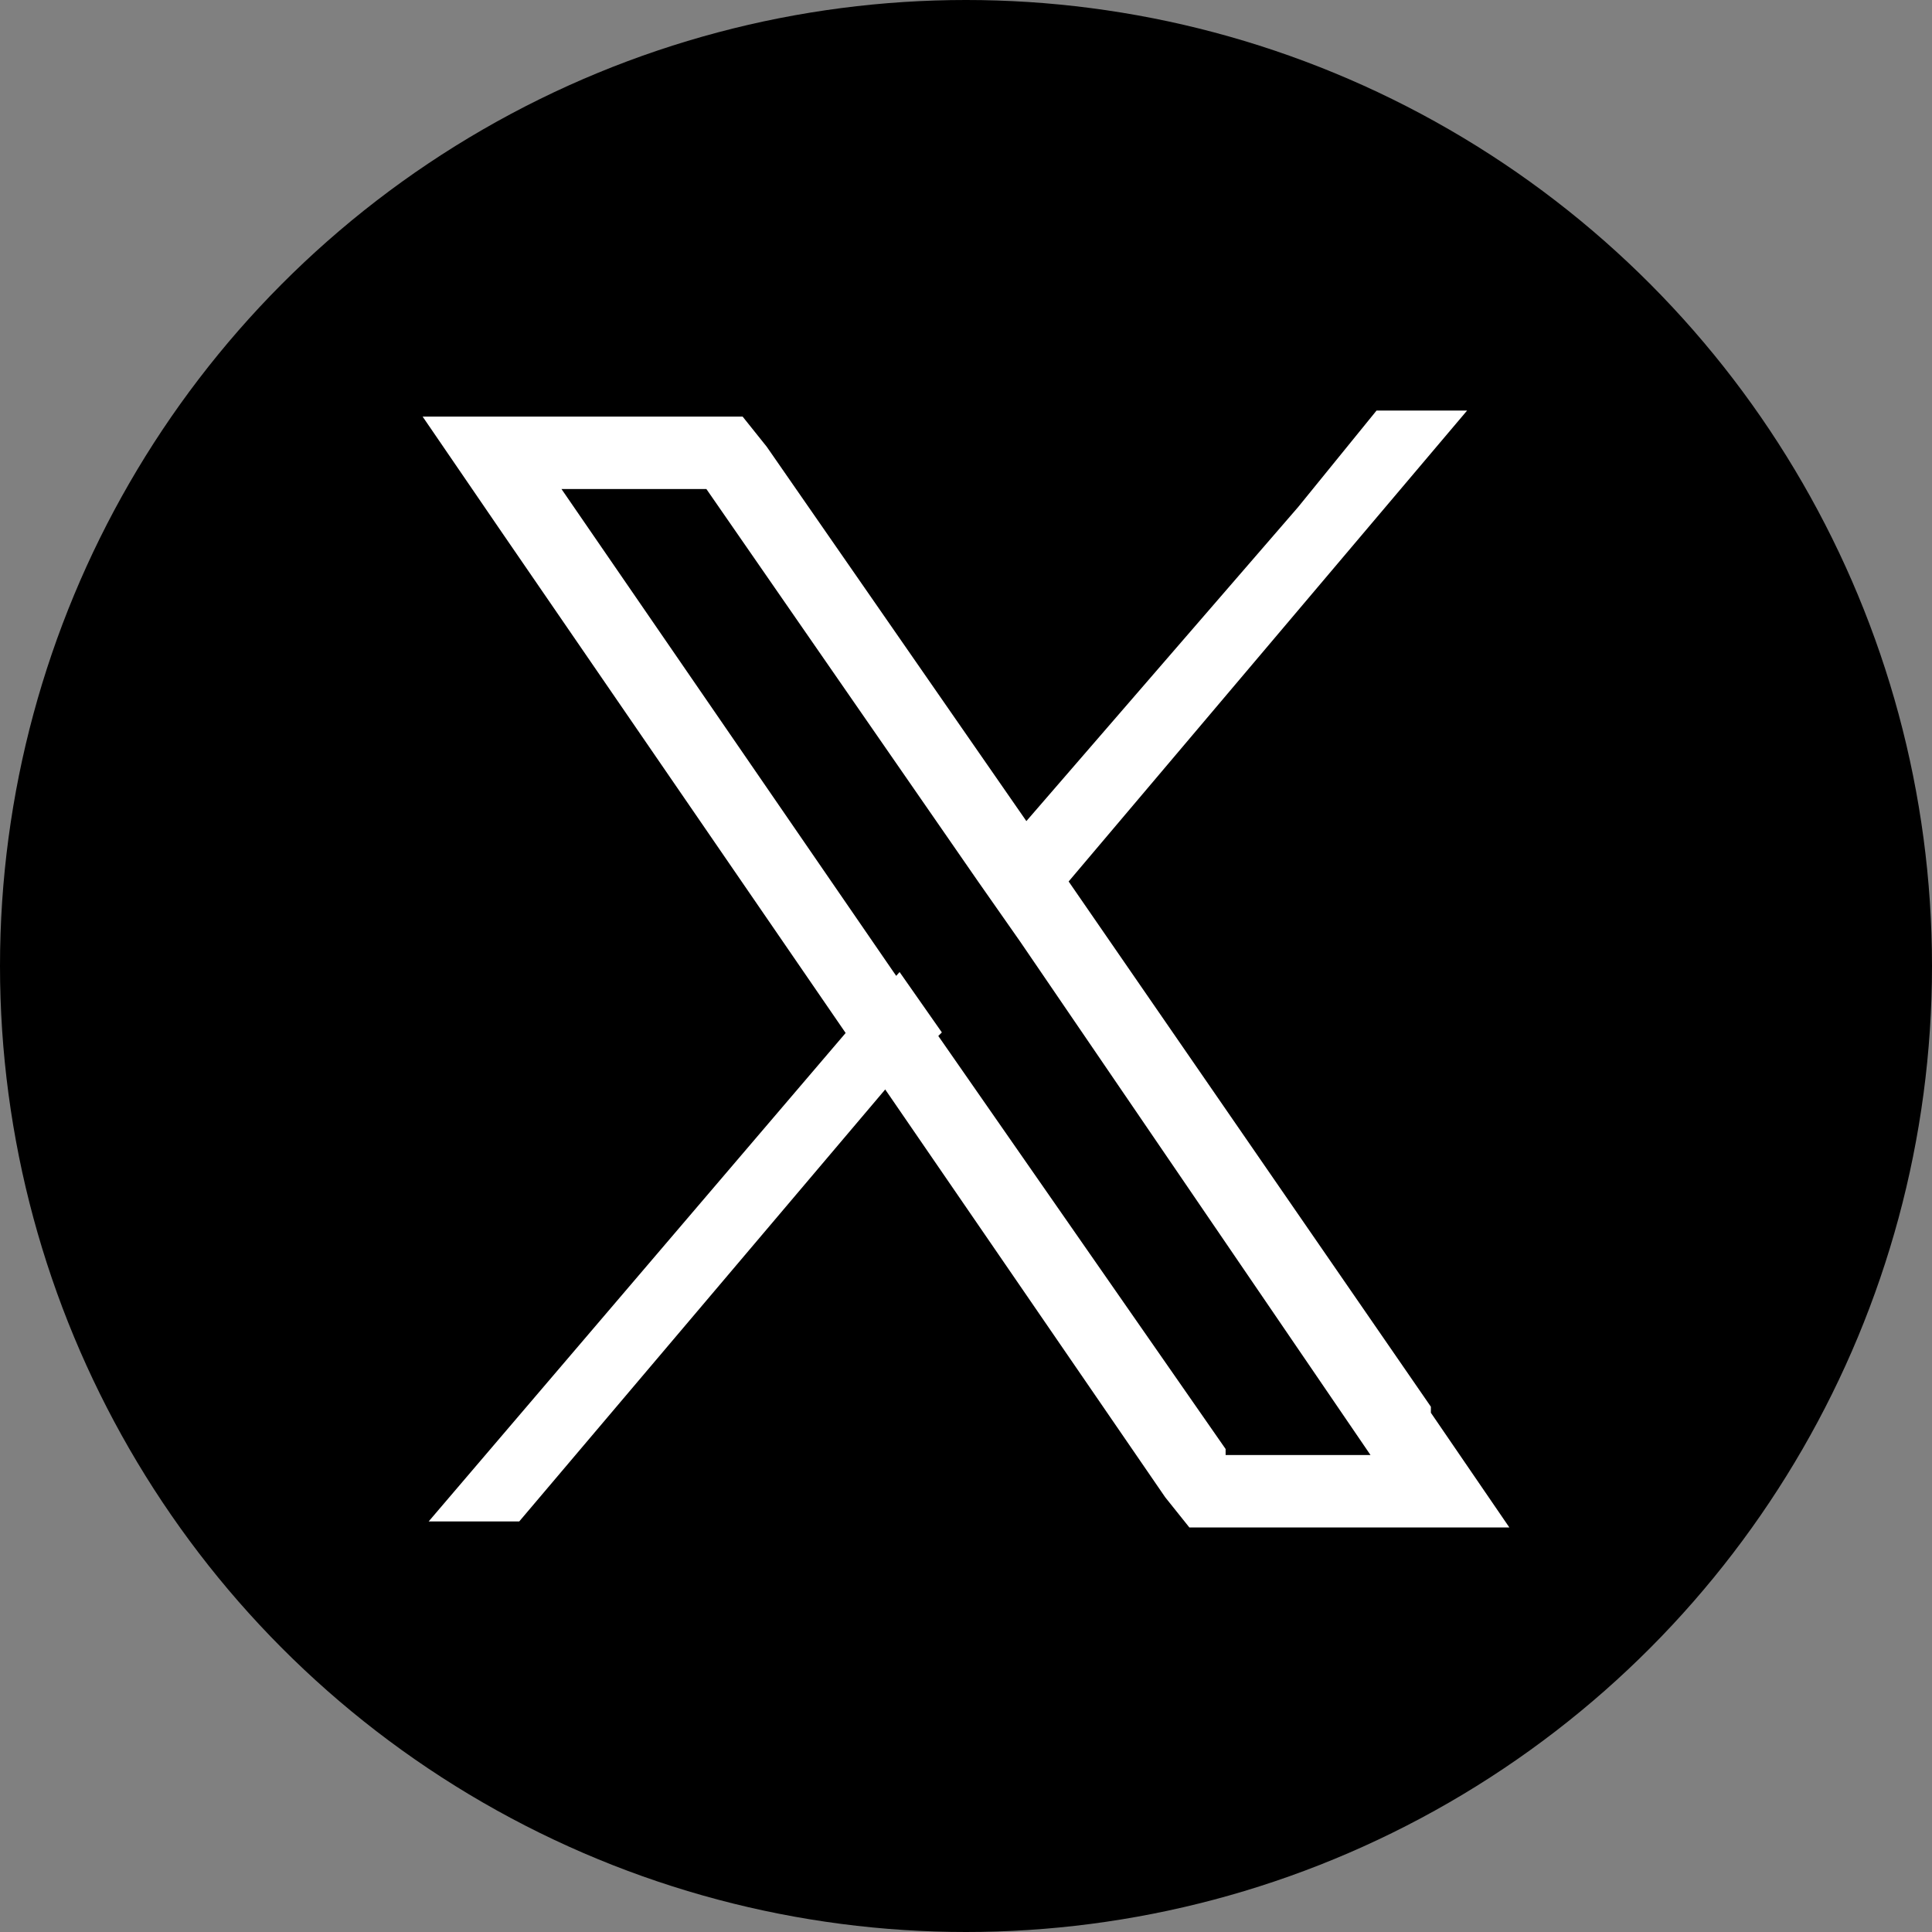
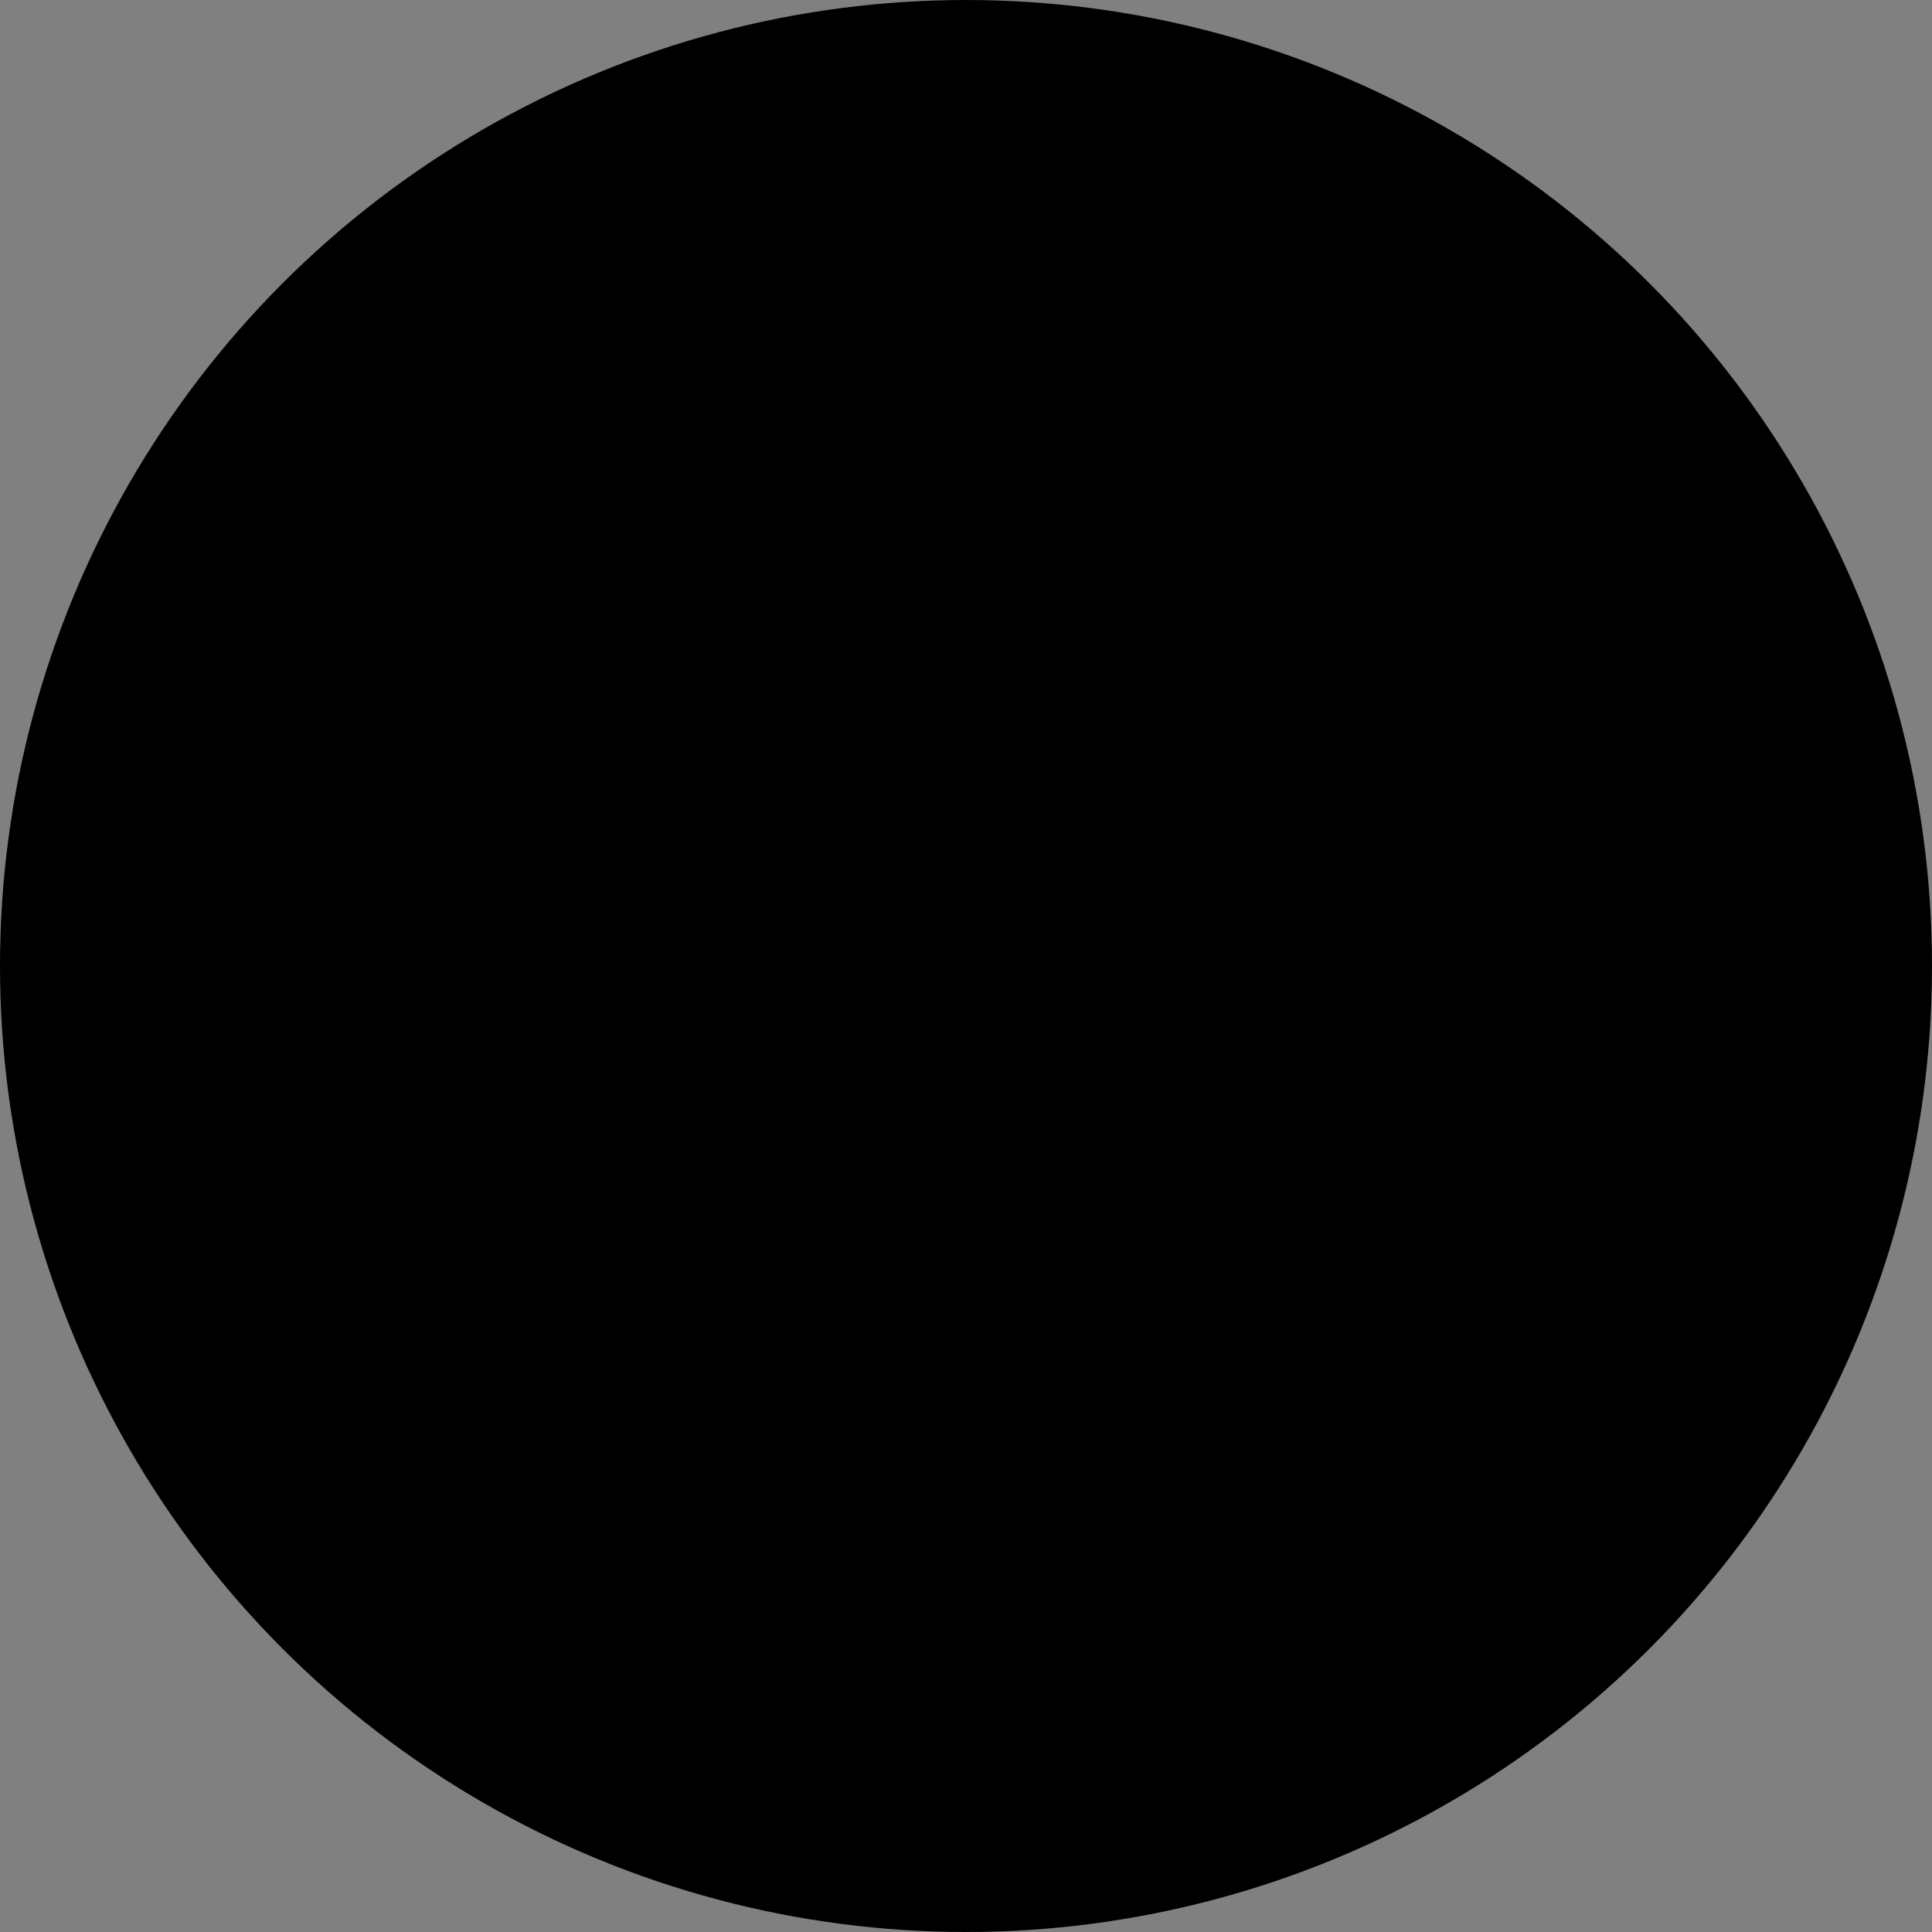
<svg xmlns="http://www.w3.org/2000/svg" id="_レイヤー_2" width="32" height="32" viewBox="0 0 32 32">
  <rect x="0" y="0" width="32" height="32" fill="#808080" stroke="none" />
  <defs>
    <style>.cls-1{fill:#000;}.cls-1,.cls-2{stroke-width:0px;}.cls-2{fill:#fff;}</style>
  </defs>
  <g id="_レイヤー_1-2">
    <g id="SNS">
      <circle class="cls-1" cx="16" cy="16" r="16" />
    </g>
-     <path class="cls-2" d="M23.7,23.3l-6-8.7-.7-1-4.3-6.2-.4-.5h-5.3l1.3,1.9,5.7,8.3.7,1,4.6,6.7.4.5h5.3s-1.3-1.9-1.3-1.9ZM20.3,24l-4.8-6.9-.7-1-5.5-8h2.4l4.5,6.5.7,1,5.8,8.5h-2.4Z" />
-     <polygon class="cls-2" points="14.9 16.1 15.6 17.1 14.7 18 8.6 25.2 7.1 25.2 14.1 17 14.9 16.1" />
-     <polygon class="cls-2" points="24.3 6.8 17.7 14.6 16.9 15.5 16.2 14.5 17 13.6 21.5 8.4 22.8 6.8 24.3 6.8" />
  </g>
</svg>